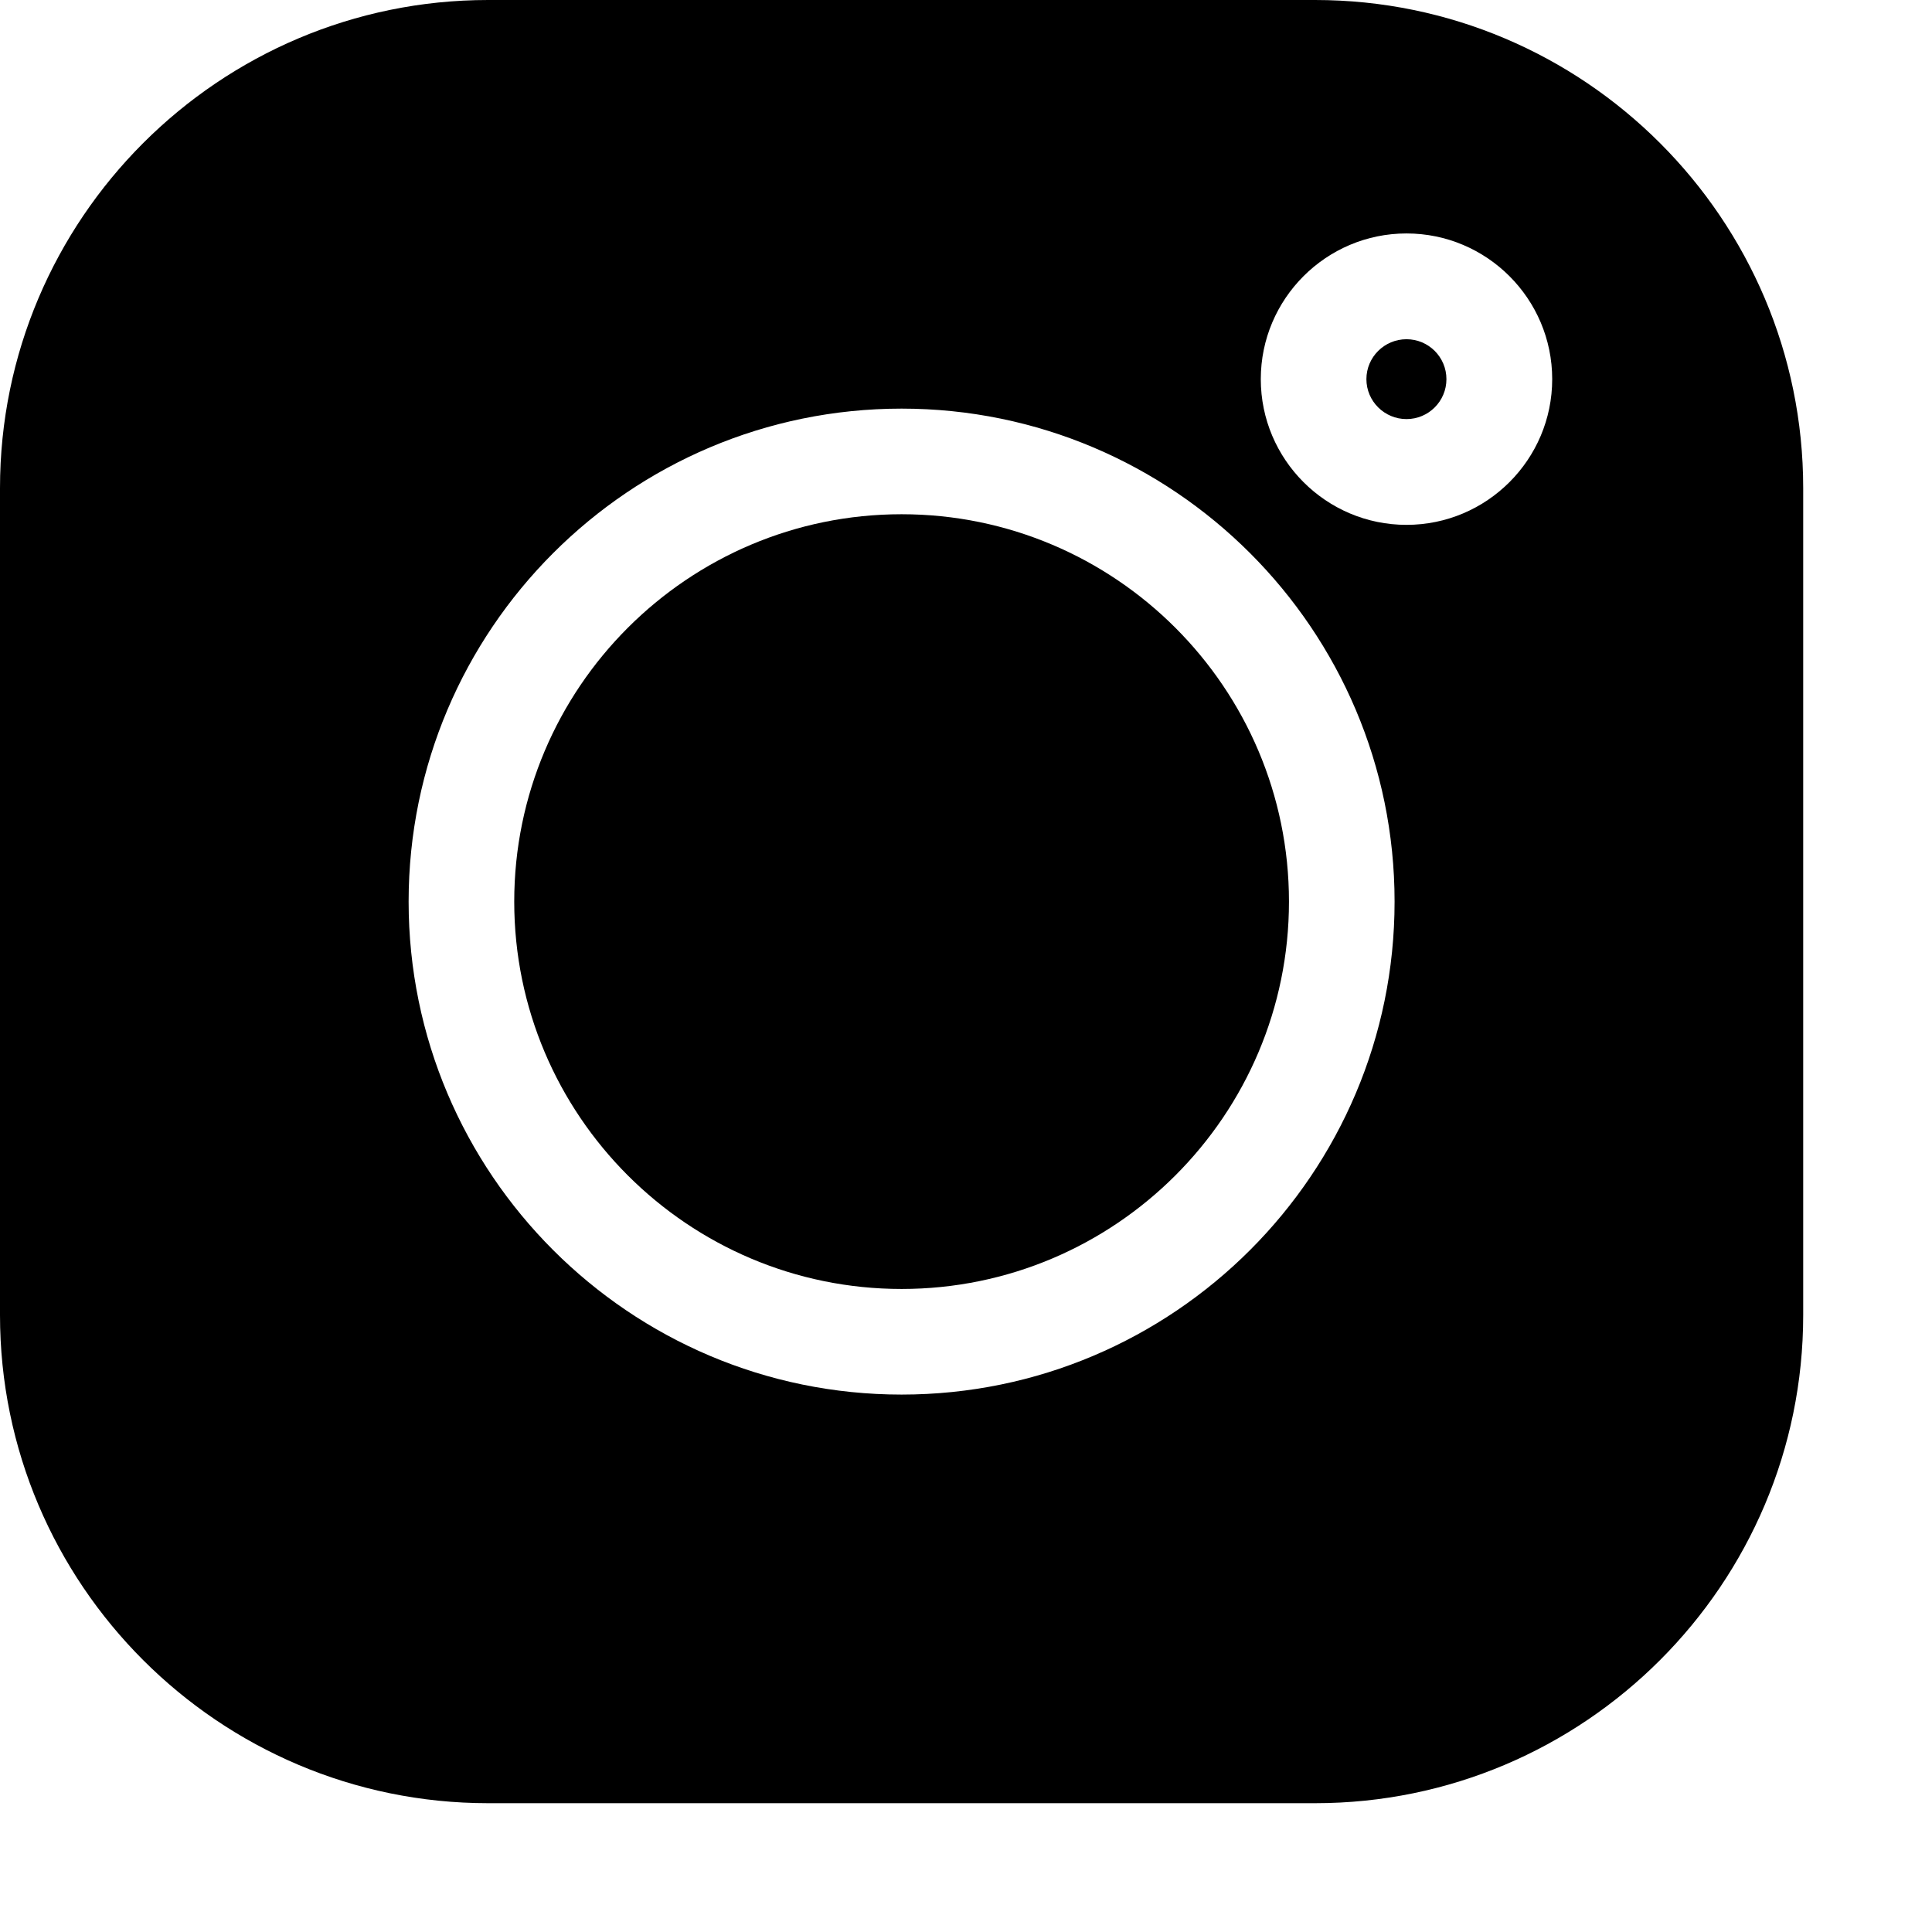
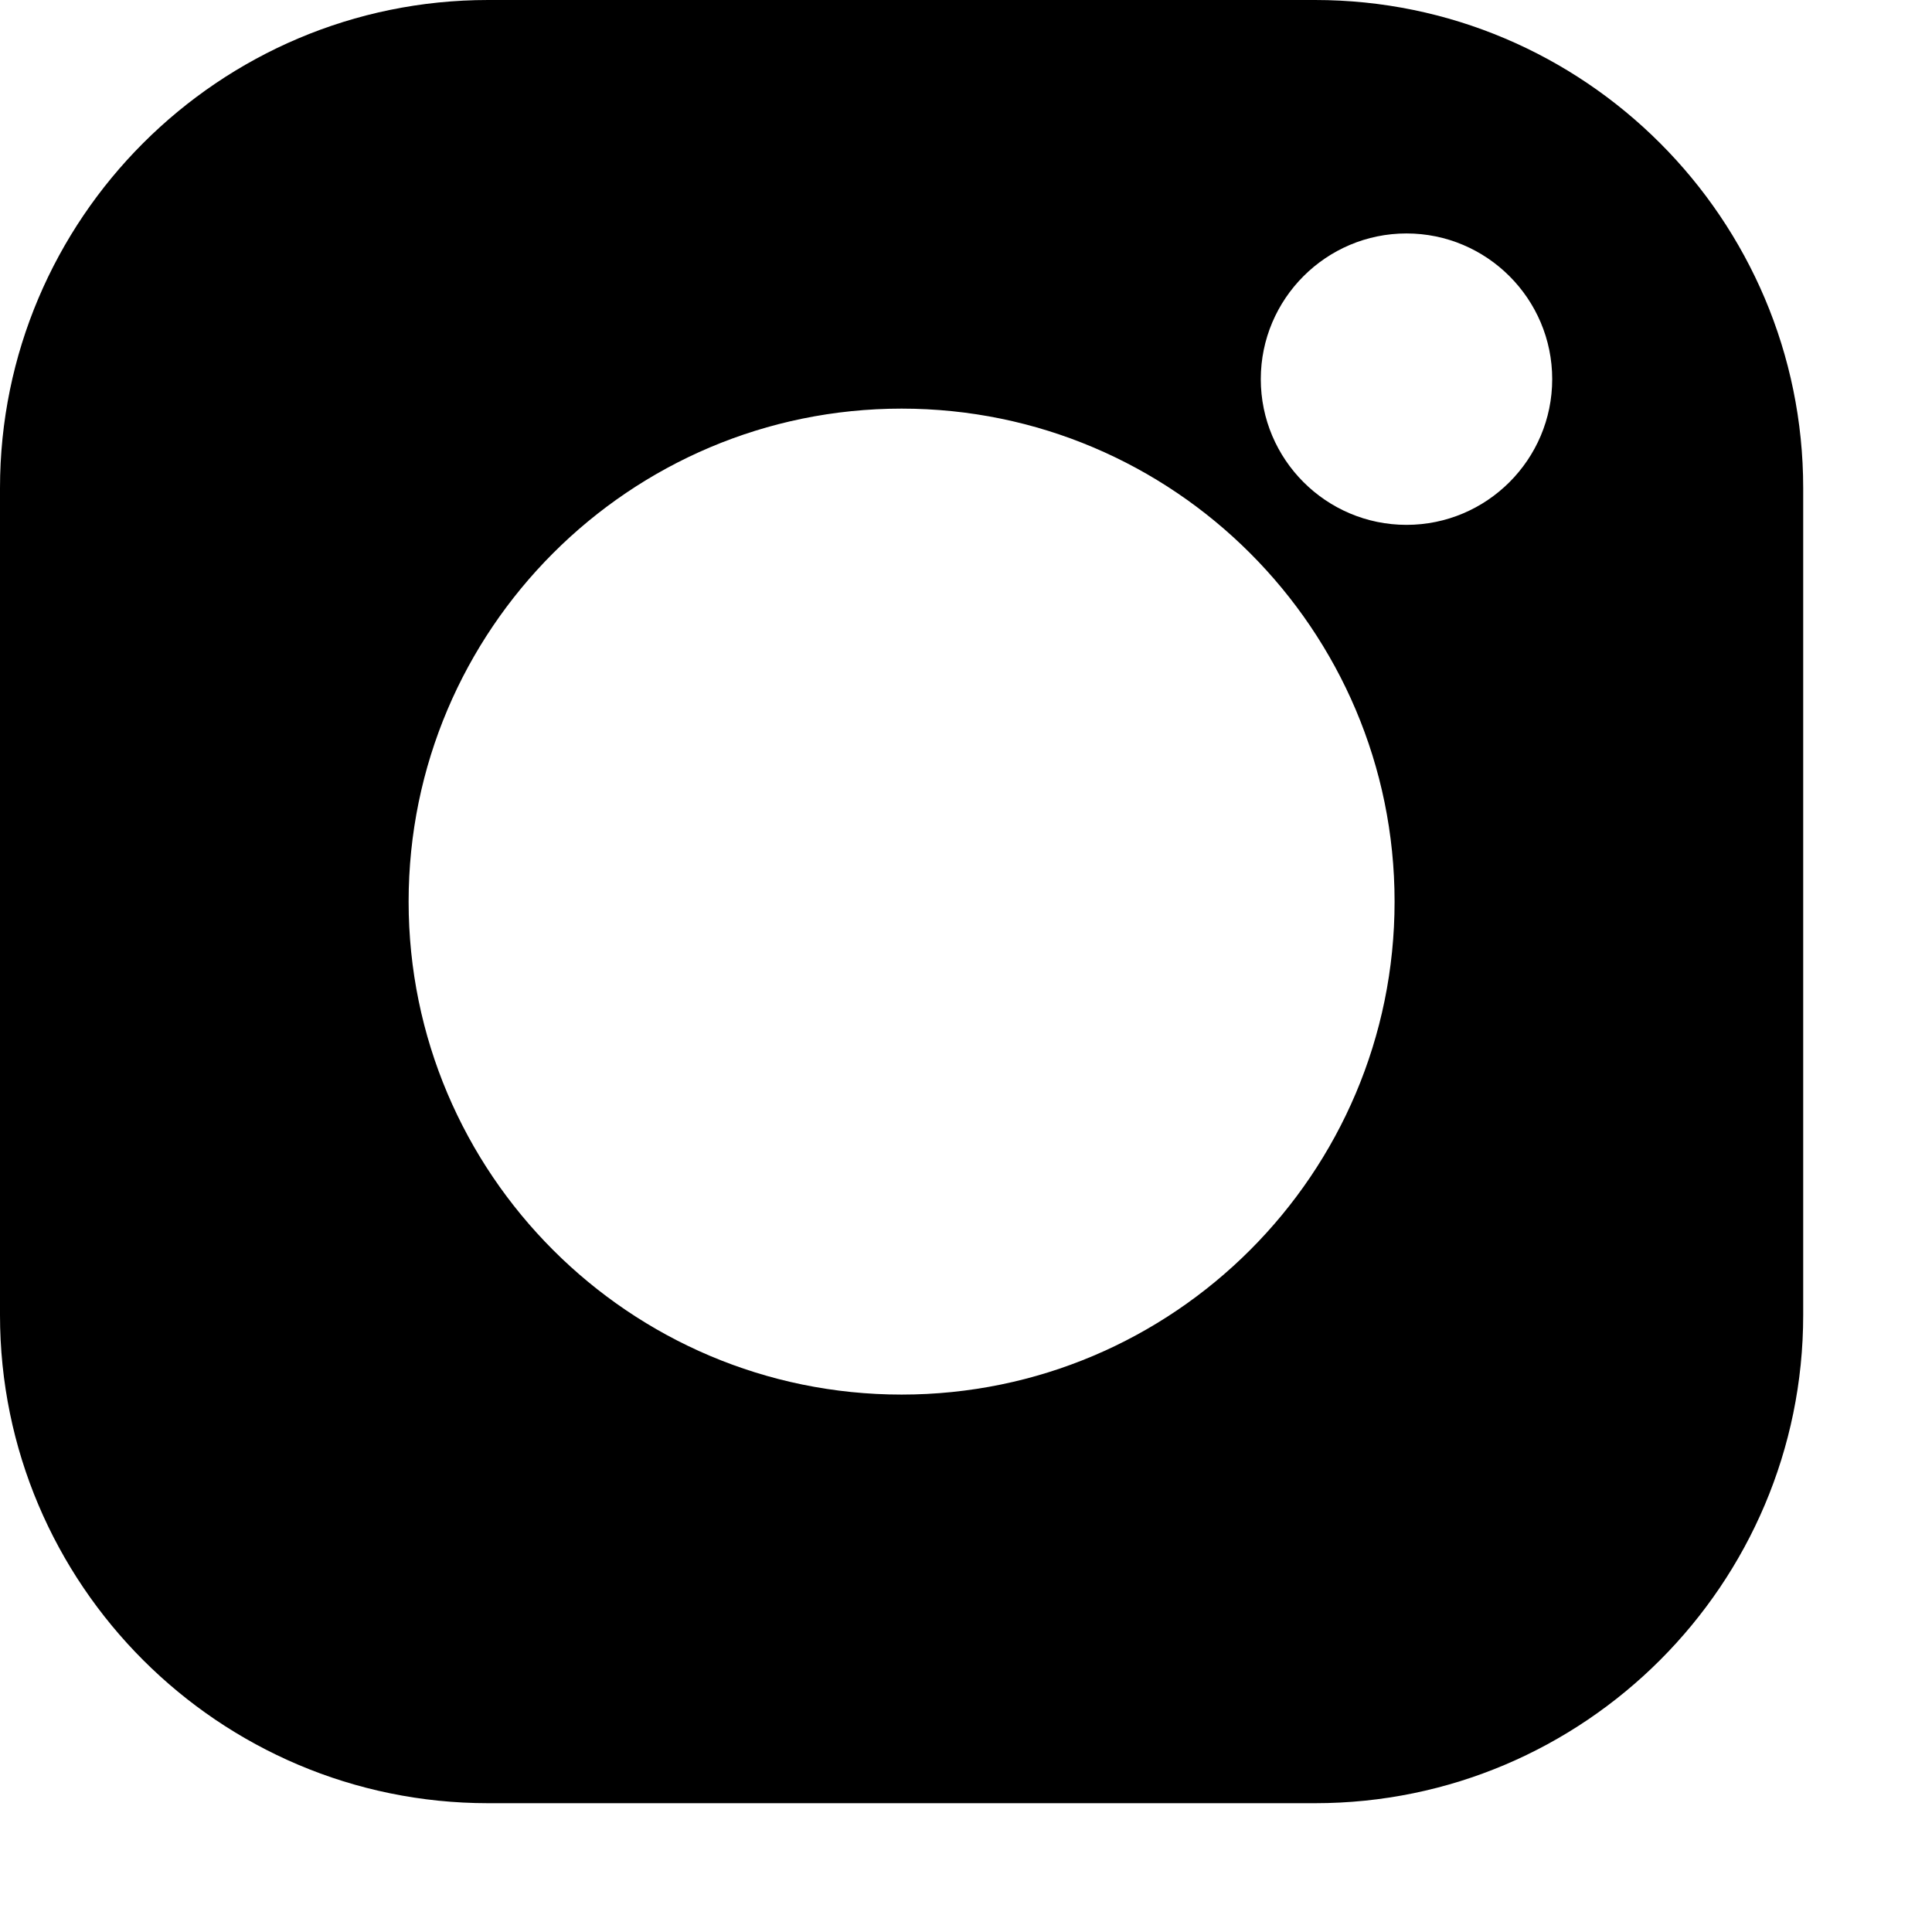
<svg xmlns="http://www.w3.org/2000/svg" width="12" height="12" viewBox="0 0 12 12" fill="none">
  <path d="M8.168 0H3.032C1.36 0 0 1.36 0 3.032V8.168C0 9.84 1.36 11.2 3.032 11.2H8.168C9.84 11.2 11.2 9.84 11.2 8.168V3.032C11.2 1.36 9.84 0 8.168 0ZM5.6 8.662C3.911 8.662 2.538 7.289 2.538 5.6C2.538 3.911 3.911 2.538 5.6 2.538C7.289 2.538 8.662 3.911 8.662 5.6C8.662 7.289 7.289 8.662 5.6 8.662ZM8.736 3.26C8.237 3.26 7.831 2.854 7.831 2.355C7.831 1.856 8.237 1.45 8.736 1.45C9.235 1.45 9.641 1.856 9.641 2.355C9.641 2.854 9.235 3.26 8.736 3.26Z" fill="black" />
-   <path d="M5.6 3.194C4.273 3.194 3.194 4.273 3.194 5.6C3.194 6.927 4.273 8.006 5.6 8.006C6.927 8.006 8.006 6.927 8.006 5.6C8.006 4.273 6.927 3.194 5.6 3.194Z" fill="black" />
-   <path d="M8.736 2.107C8.599 2.107 8.487 2.218 8.487 2.355C8.487 2.492 8.599 2.603 8.736 2.603C8.873 2.603 8.984 2.492 8.984 2.355C8.984 2.218 8.873 2.107 8.736 2.107Z" fill="black" />
</svg>